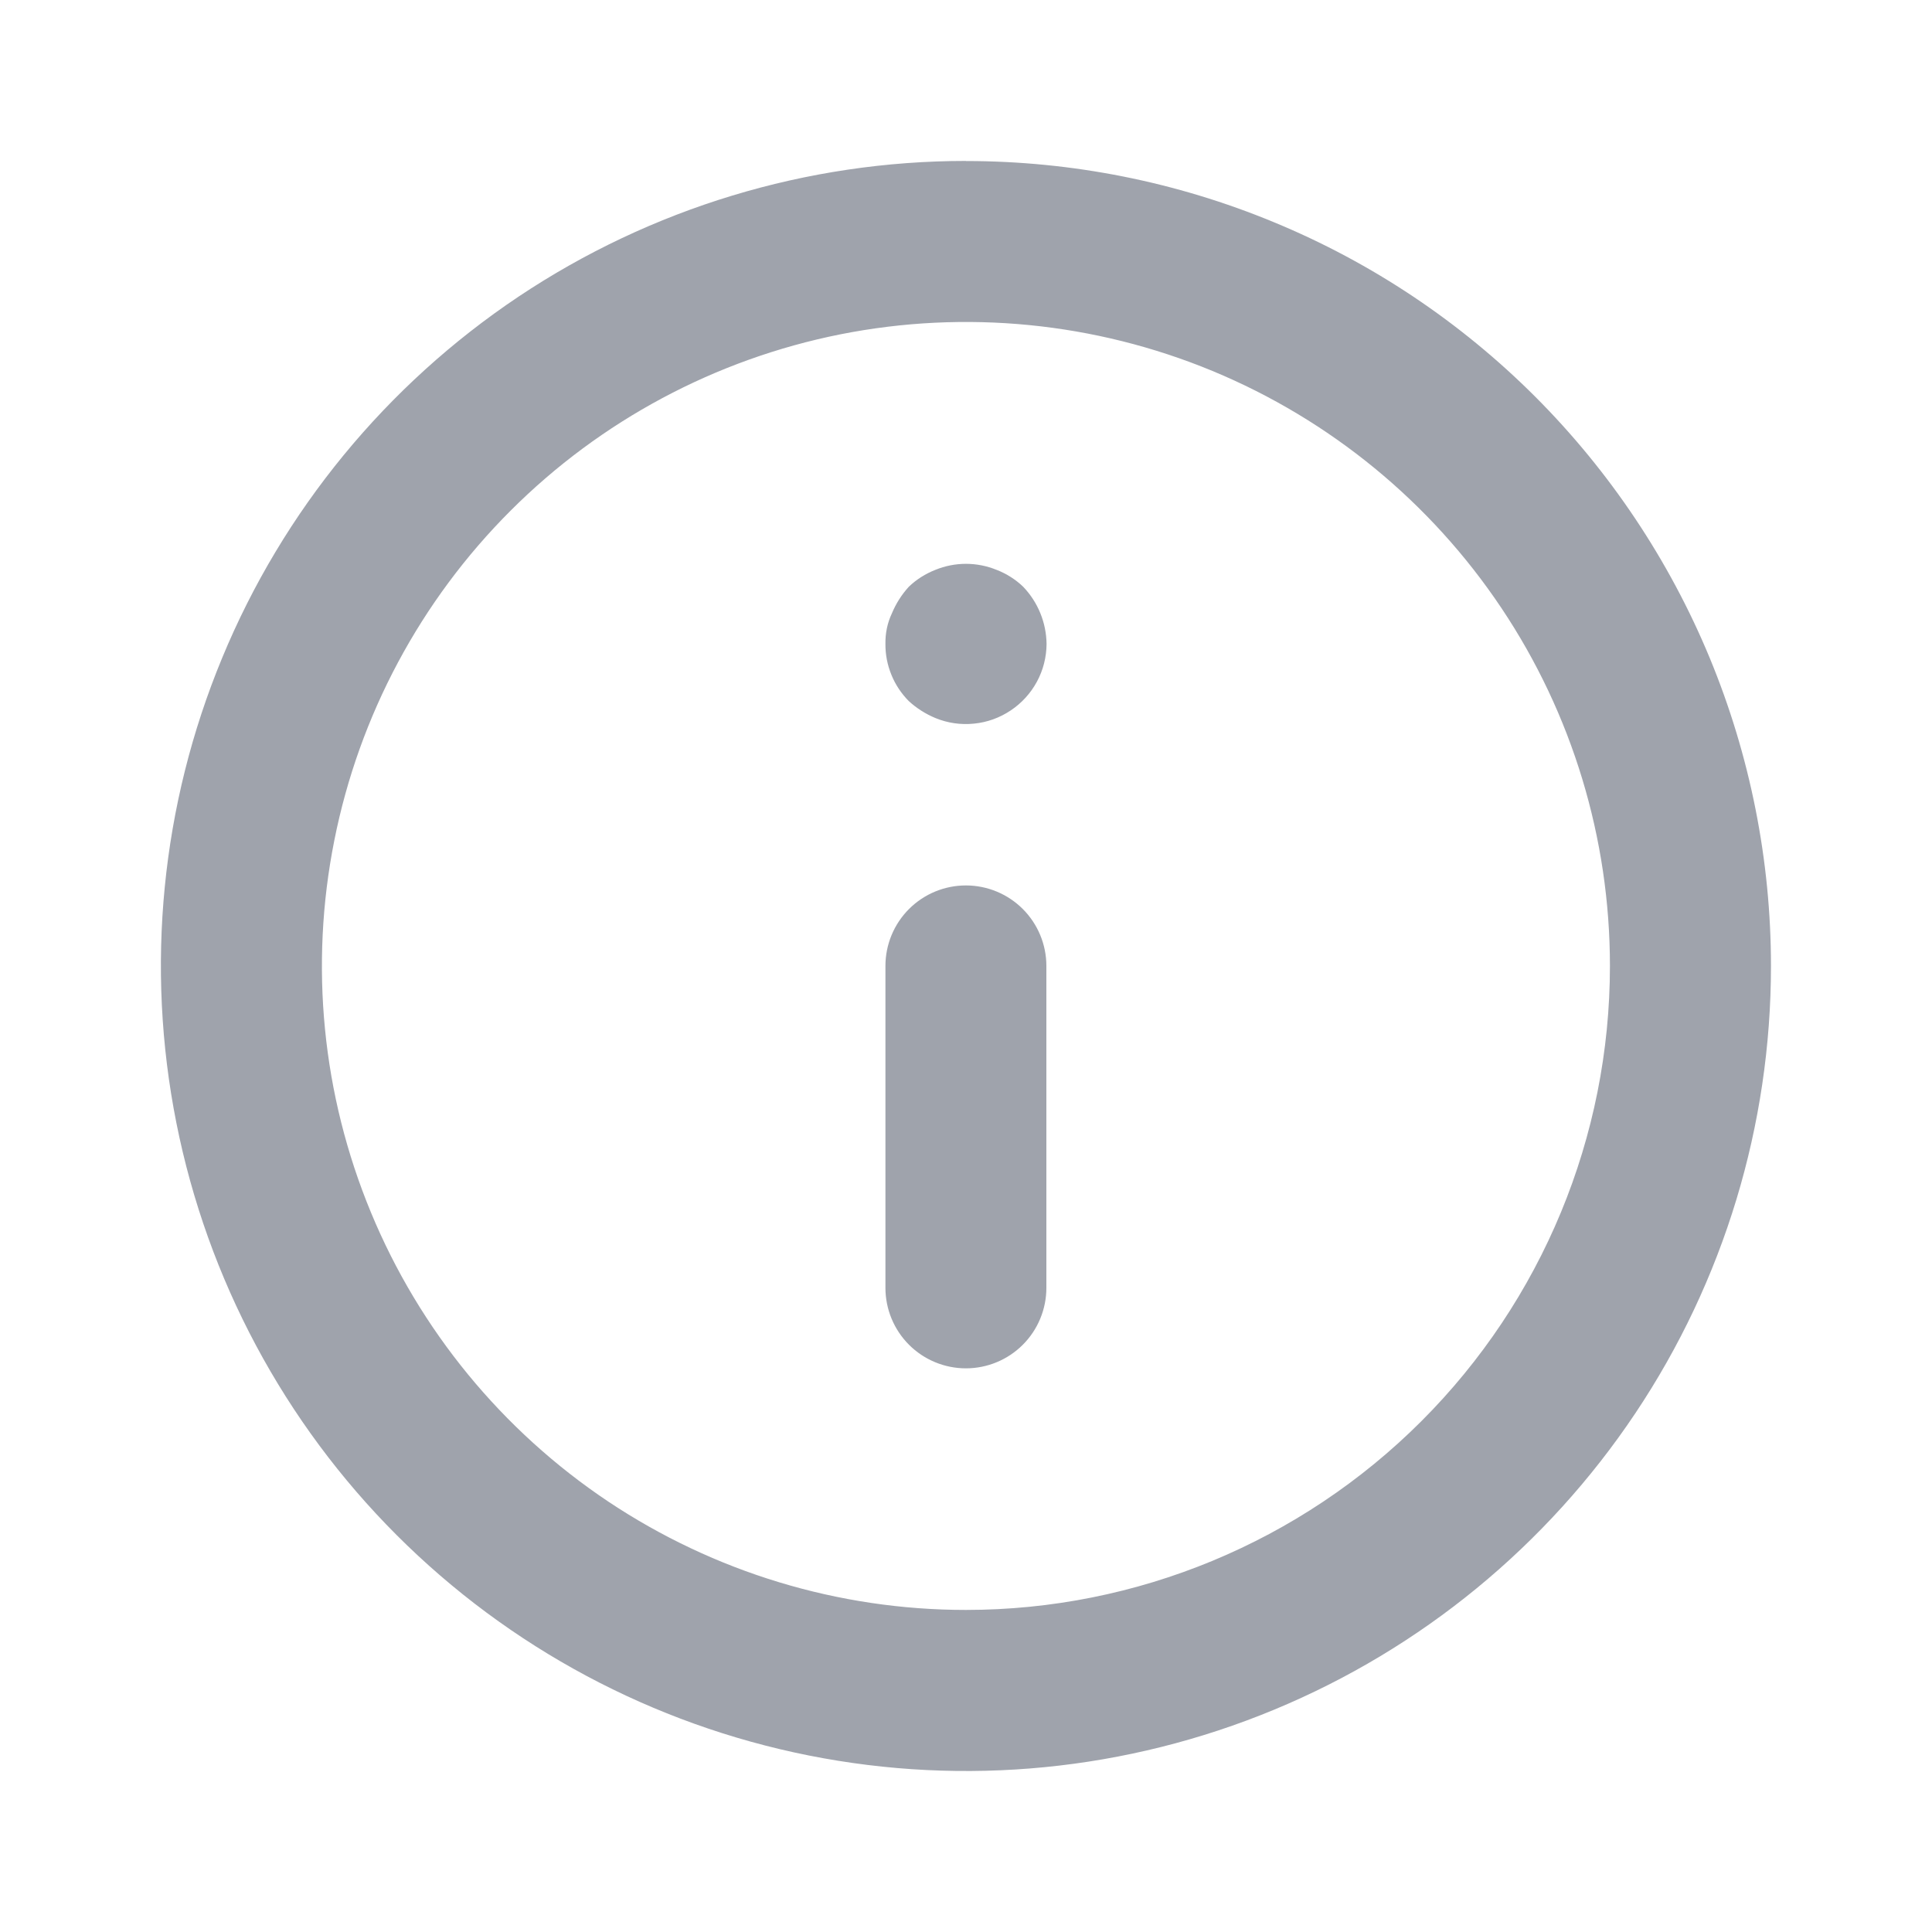
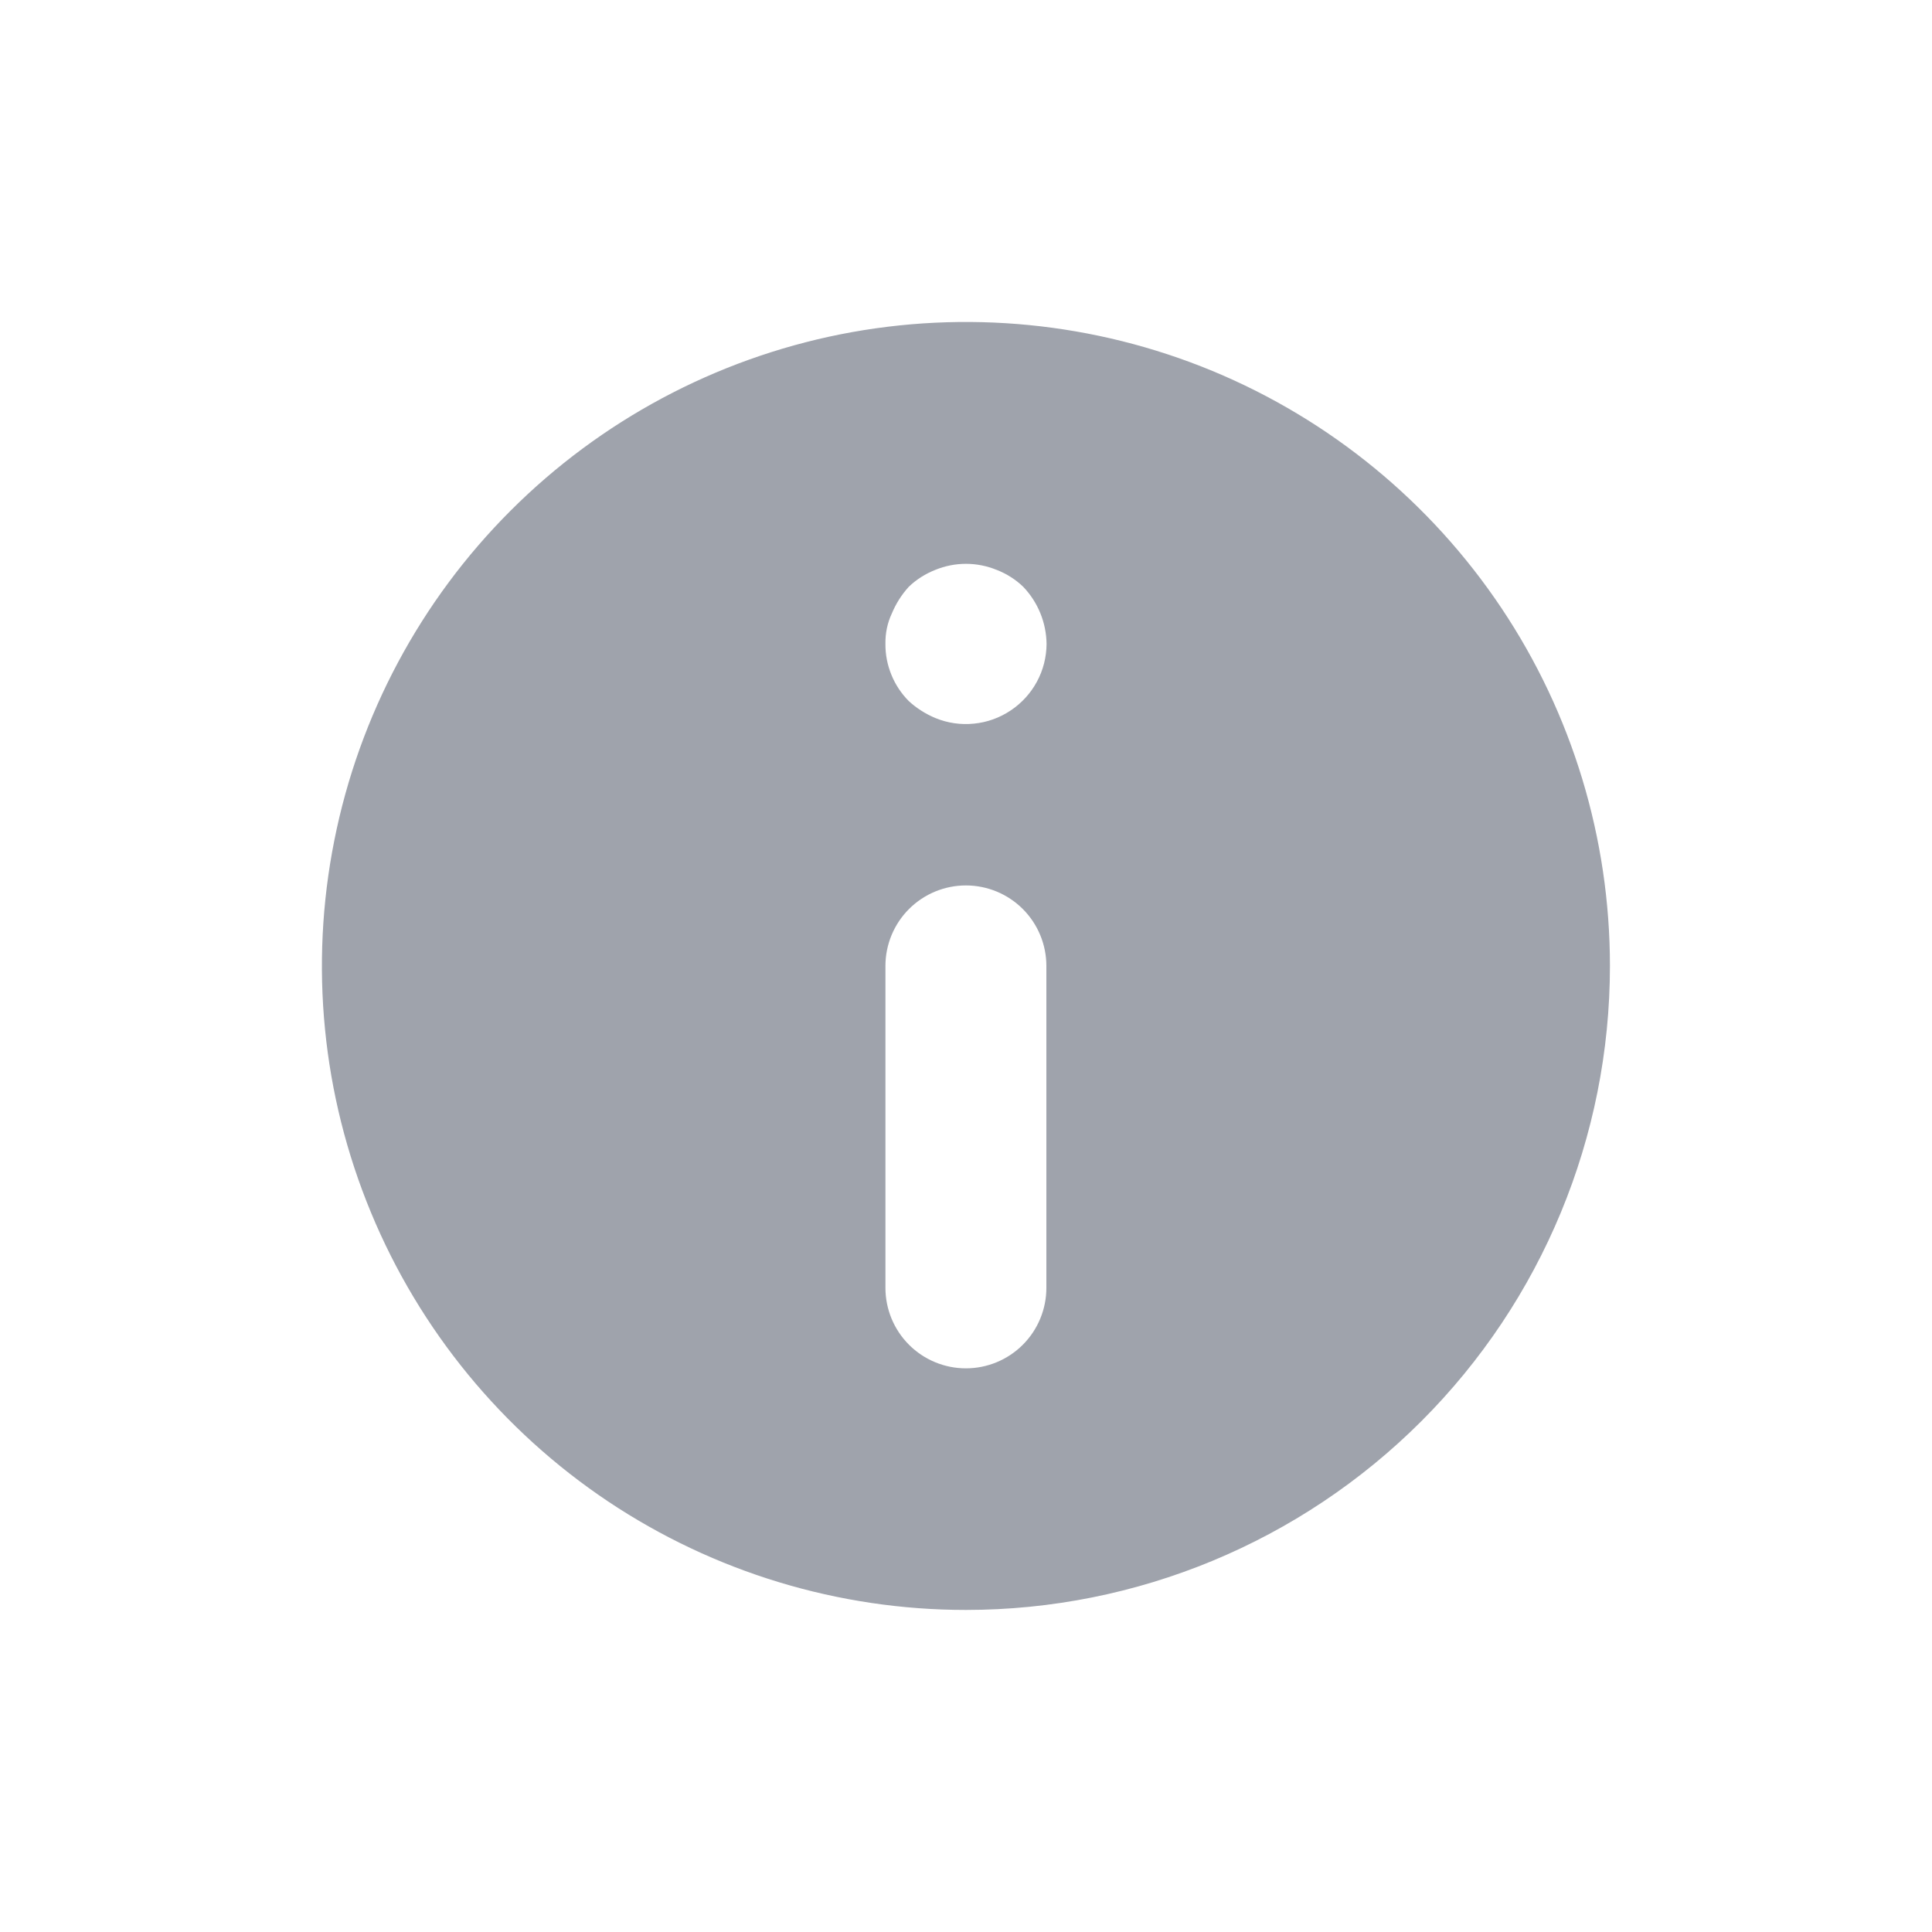
<svg xmlns="http://www.w3.org/2000/svg" id="Layer_1" width="20" height="20" viewBox="0 0 20 20">
  <defs>
    <style>.cls-1{fill:#9fa3ac;}</style>
  </defs>
-   <path class="cls-1" d="M9.999,9.166c-.221,0-.433,.088-.589,.244-.156,.156-.244,.368-.244,.589v3.333c0,.221,.088,.433,.244,.589,.156,.156,.368,.244,.589,.244,.221,0,.433-.088,.589-.244,.156-.156,.244-.368,.244-.589v-3.333c0-.221-.088-.433-.244-.589-.156-.156-.368-.244-.589-.244Zm.317-3.267c-.203-.083-.43-.083-.633,0-.102,.04-.196,.099-.275,.175-.074,.081-.133,.174-.175,.275-.047,.099-.069,.207-.067,.317-.001,.11,.02,.218,.062,.32,.041,.102,.103,.194,.18,.272,.081,.074,.174,.133,.275,.175,.126,.052,.263,.072,.399,.058,.136-.013,.266-.06,.38-.136,.114-.076,.207-.178,.272-.298s.099-.254,.1-.391c-.003-.221-.089-.432-.242-.592-.079-.076-.173-.135-.275-.175Zm-.317-4.233c-1.648,0-3.259,.489-4.63,1.404-1.37,.916-2.439,2.217-3.069,3.74-.631,1.523-.796,3.198-.474,4.815,.322,1.617,1.115,3.101,2.281,4.267,1.165,1.165,2.65,1.959,4.267,2.281,1.617,.322,3.292,.157,4.815-.474,1.523-.631,2.824-1.699,3.74-3.069,.916-1.37,1.404-2.982,1.404-4.63,0-1.094-.216-2.178-.634-3.189-.419-1.011-1.033-1.93-1.806-2.704-.774-.774-1.692-1.388-2.704-1.806-1.011-.419-2.095-.634-3.189-.634h0Zm0,15c-1.319,0-2.607-.391-3.704-1.123-1.096-.733-1.951-1.774-2.455-2.992-.505-1.218-.637-2.559-.379-3.852,.257-1.293,.892-2.481,1.825-3.413,.932-.932,2.12-1.567,3.413-1.825,1.293-.257,2.634-.125,3.852,.379,1.218,.505,2.259,1.359,2.992,2.455,.733,1.096,1.123,2.385,1.123,3.704,0,1.768-.702,3.464-1.953,4.714s-2.946,1.953-4.714,1.953h0Z" />
+   <path class="cls-1" d="M9.999,9.166c-.221,0-.433,.088-.589,.244-.156,.156-.244,.368-.244,.589v3.333c0,.221,.088,.433,.244,.589,.156,.156,.368,.244,.589,.244,.221,0,.433-.088,.589-.244,.156-.156,.244-.368,.244-.589v-3.333c0-.221-.088-.433-.244-.589-.156-.156-.368-.244-.589-.244Zm.317-3.267c-.203-.083-.43-.083-.633,0-.102,.04-.196,.099-.275,.175-.074,.081-.133,.174-.175,.275-.047,.099-.069,.207-.067,.317-.001,.11,.02,.218,.062,.32,.041,.102,.103,.194,.18,.272,.081,.074,.174,.133,.275,.175,.126,.052,.263,.072,.399,.058,.136-.013,.266-.06,.38-.136,.114-.076,.207-.178,.272-.298s.099-.254,.1-.391c-.003-.221-.089-.432-.242-.592-.079-.076-.173-.135-.275-.175Zm-.317-4.233h0Zm0,15c-1.319,0-2.607-.391-3.704-1.123-1.096-.733-1.951-1.774-2.455-2.992-.505-1.218-.637-2.559-.379-3.852,.257-1.293,.892-2.481,1.825-3.413,.932-.932,2.12-1.567,3.413-1.825,1.293-.257,2.634-.125,3.852,.379,1.218,.505,2.259,1.359,2.992,2.455,.733,1.096,1.123,2.385,1.123,3.704,0,1.768-.702,3.464-1.953,4.714s-2.946,1.953-4.714,1.953h0Z" />
</svg>